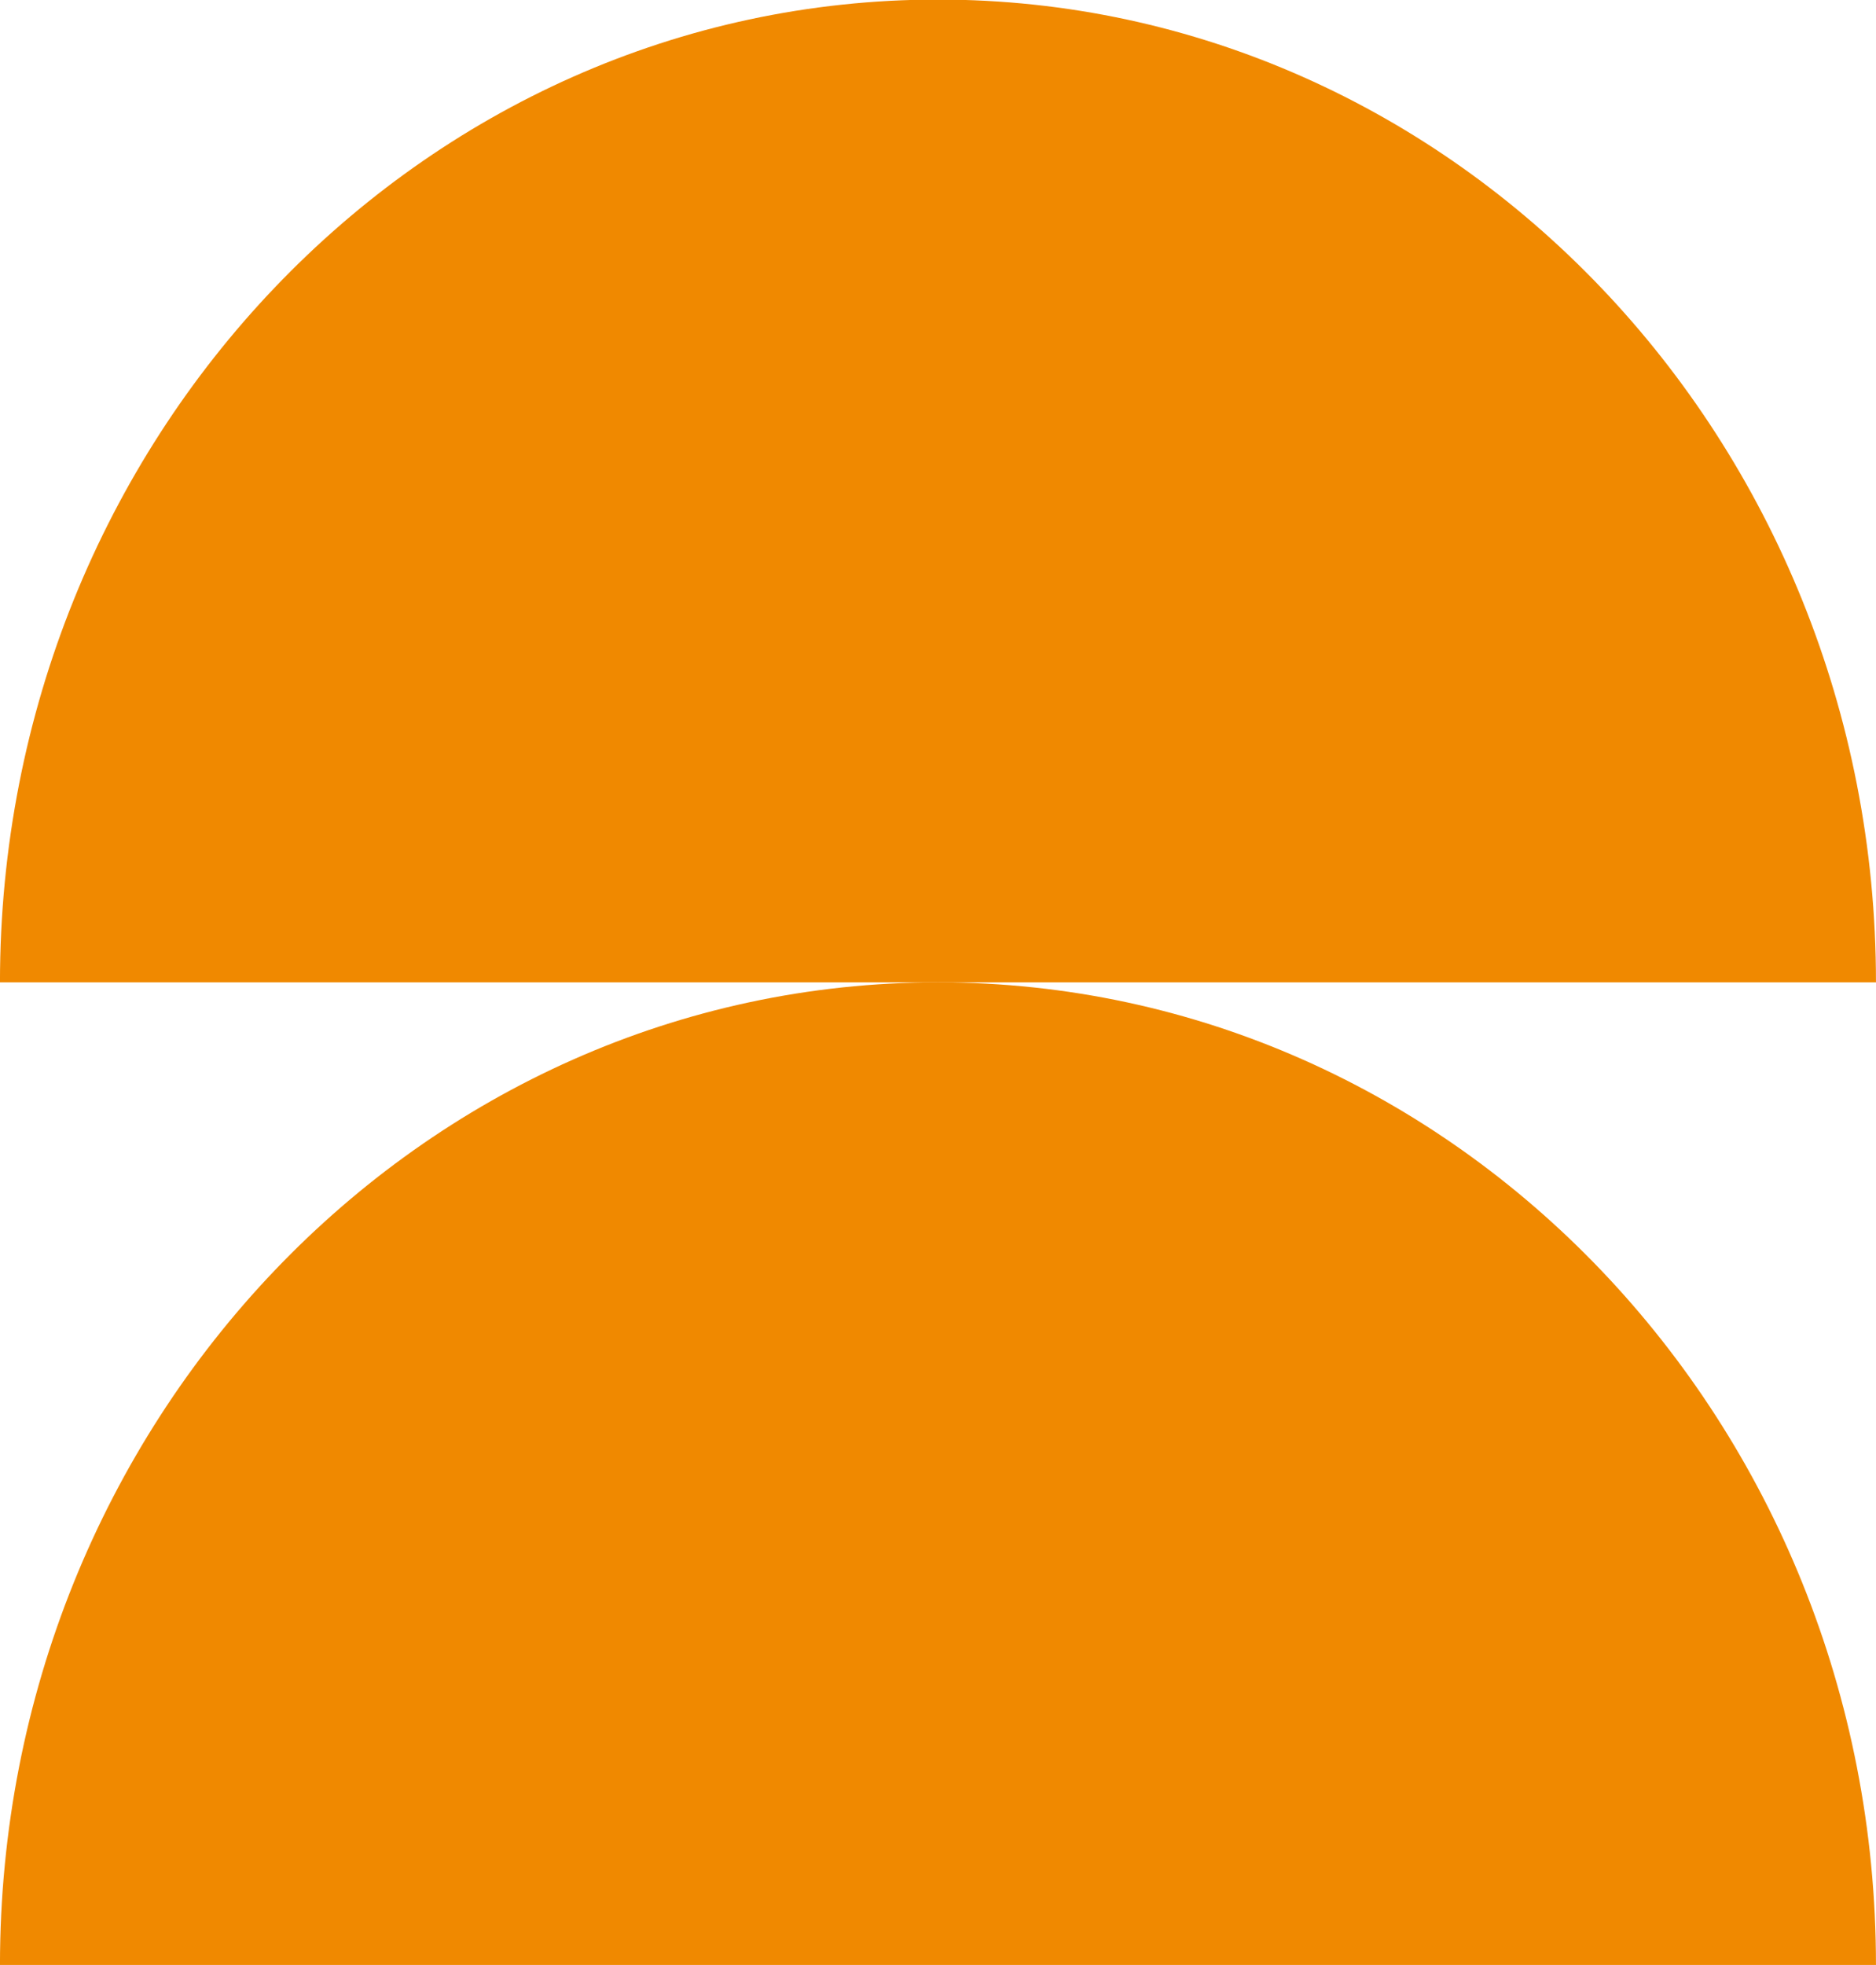
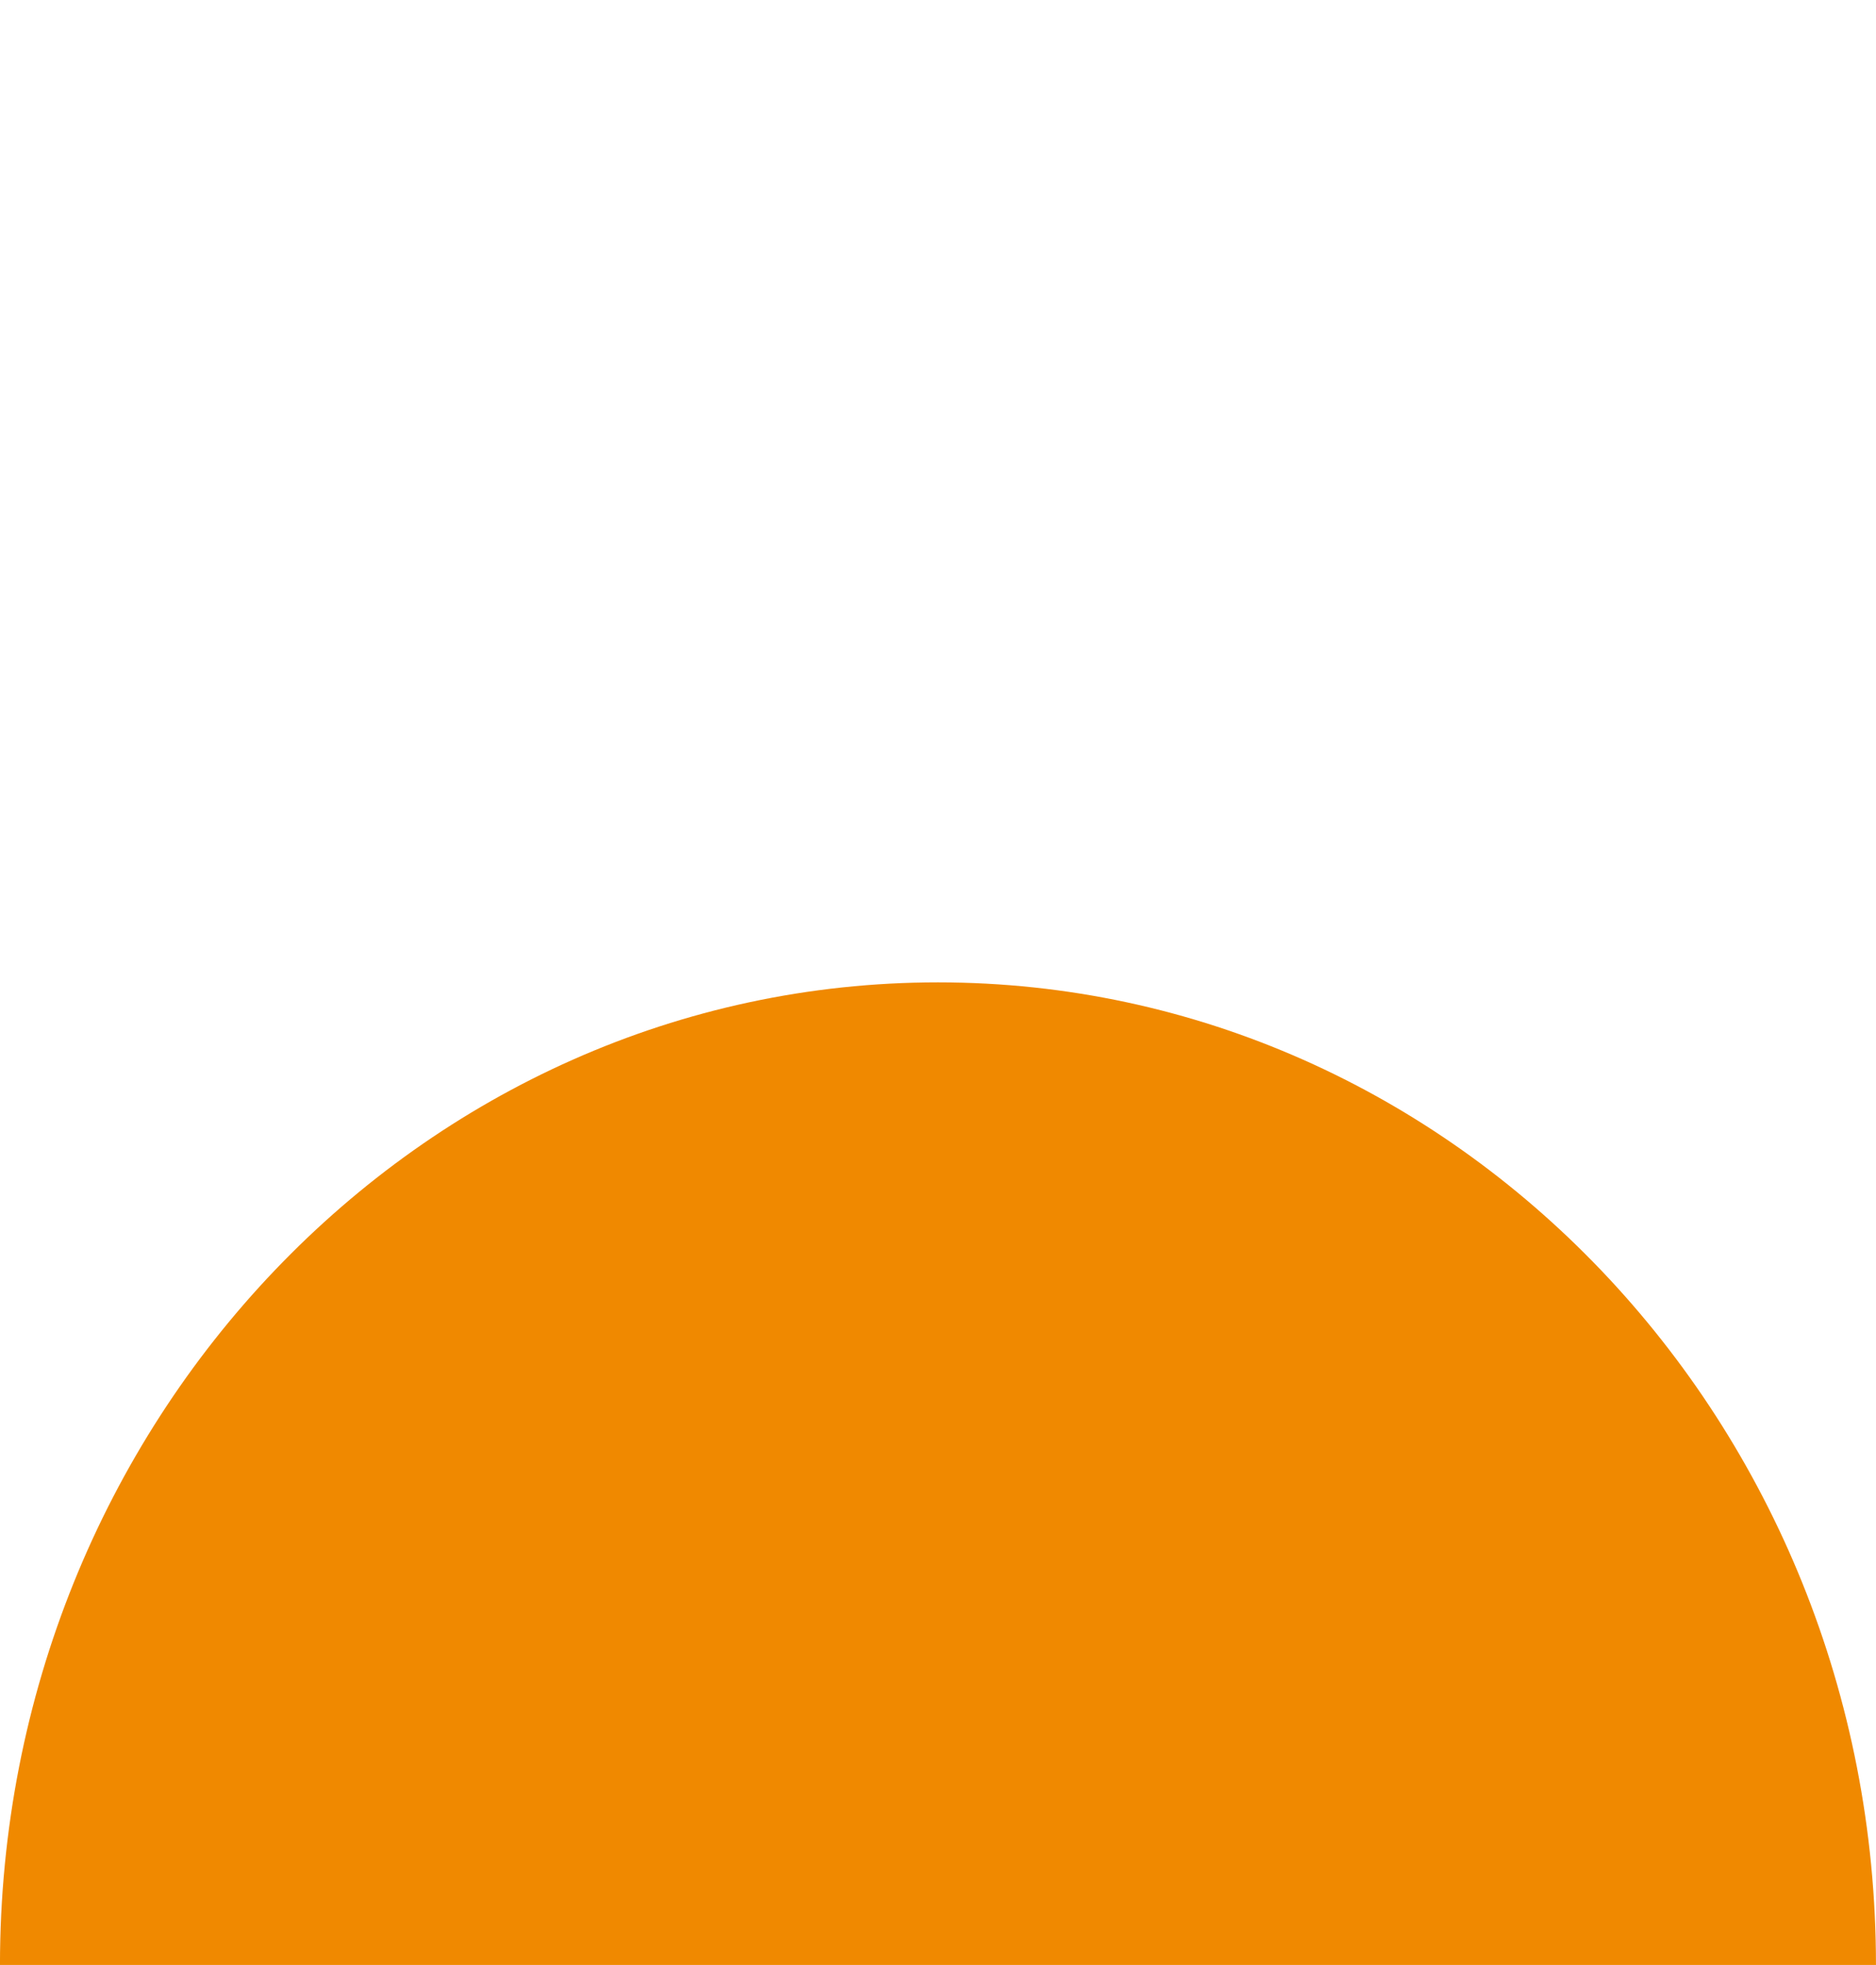
<svg xmlns="http://www.w3.org/2000/svg" version="1.1" id="Layer_1" x="0px" y="0px" viewBox="0 0 294.6 308.5" style="enable-background:new 0 0 294.6 308.5;" xml:space="preserve">
  <style type="text/css">
	.st0{fill:#F08900;}
</style>
  <g id="Group_325" transform="translate(-53 -3801)">
    <g id="Layer_1-2" transform="translate(347.596 4109.532) rotate(180)">
      <path id="Path_45" class="st0" d="M0,0l294.6,0c0,85.2-66,154.3-147.3,154.3S0,85.2,0,0" />
-       <path id="Path_46" class="st0" d="M0,154.3h294.6c0,85.2-66,154.3-147.3,154.3S0,239.4,0,154.3" />
    </g>
  </g>
</svg>